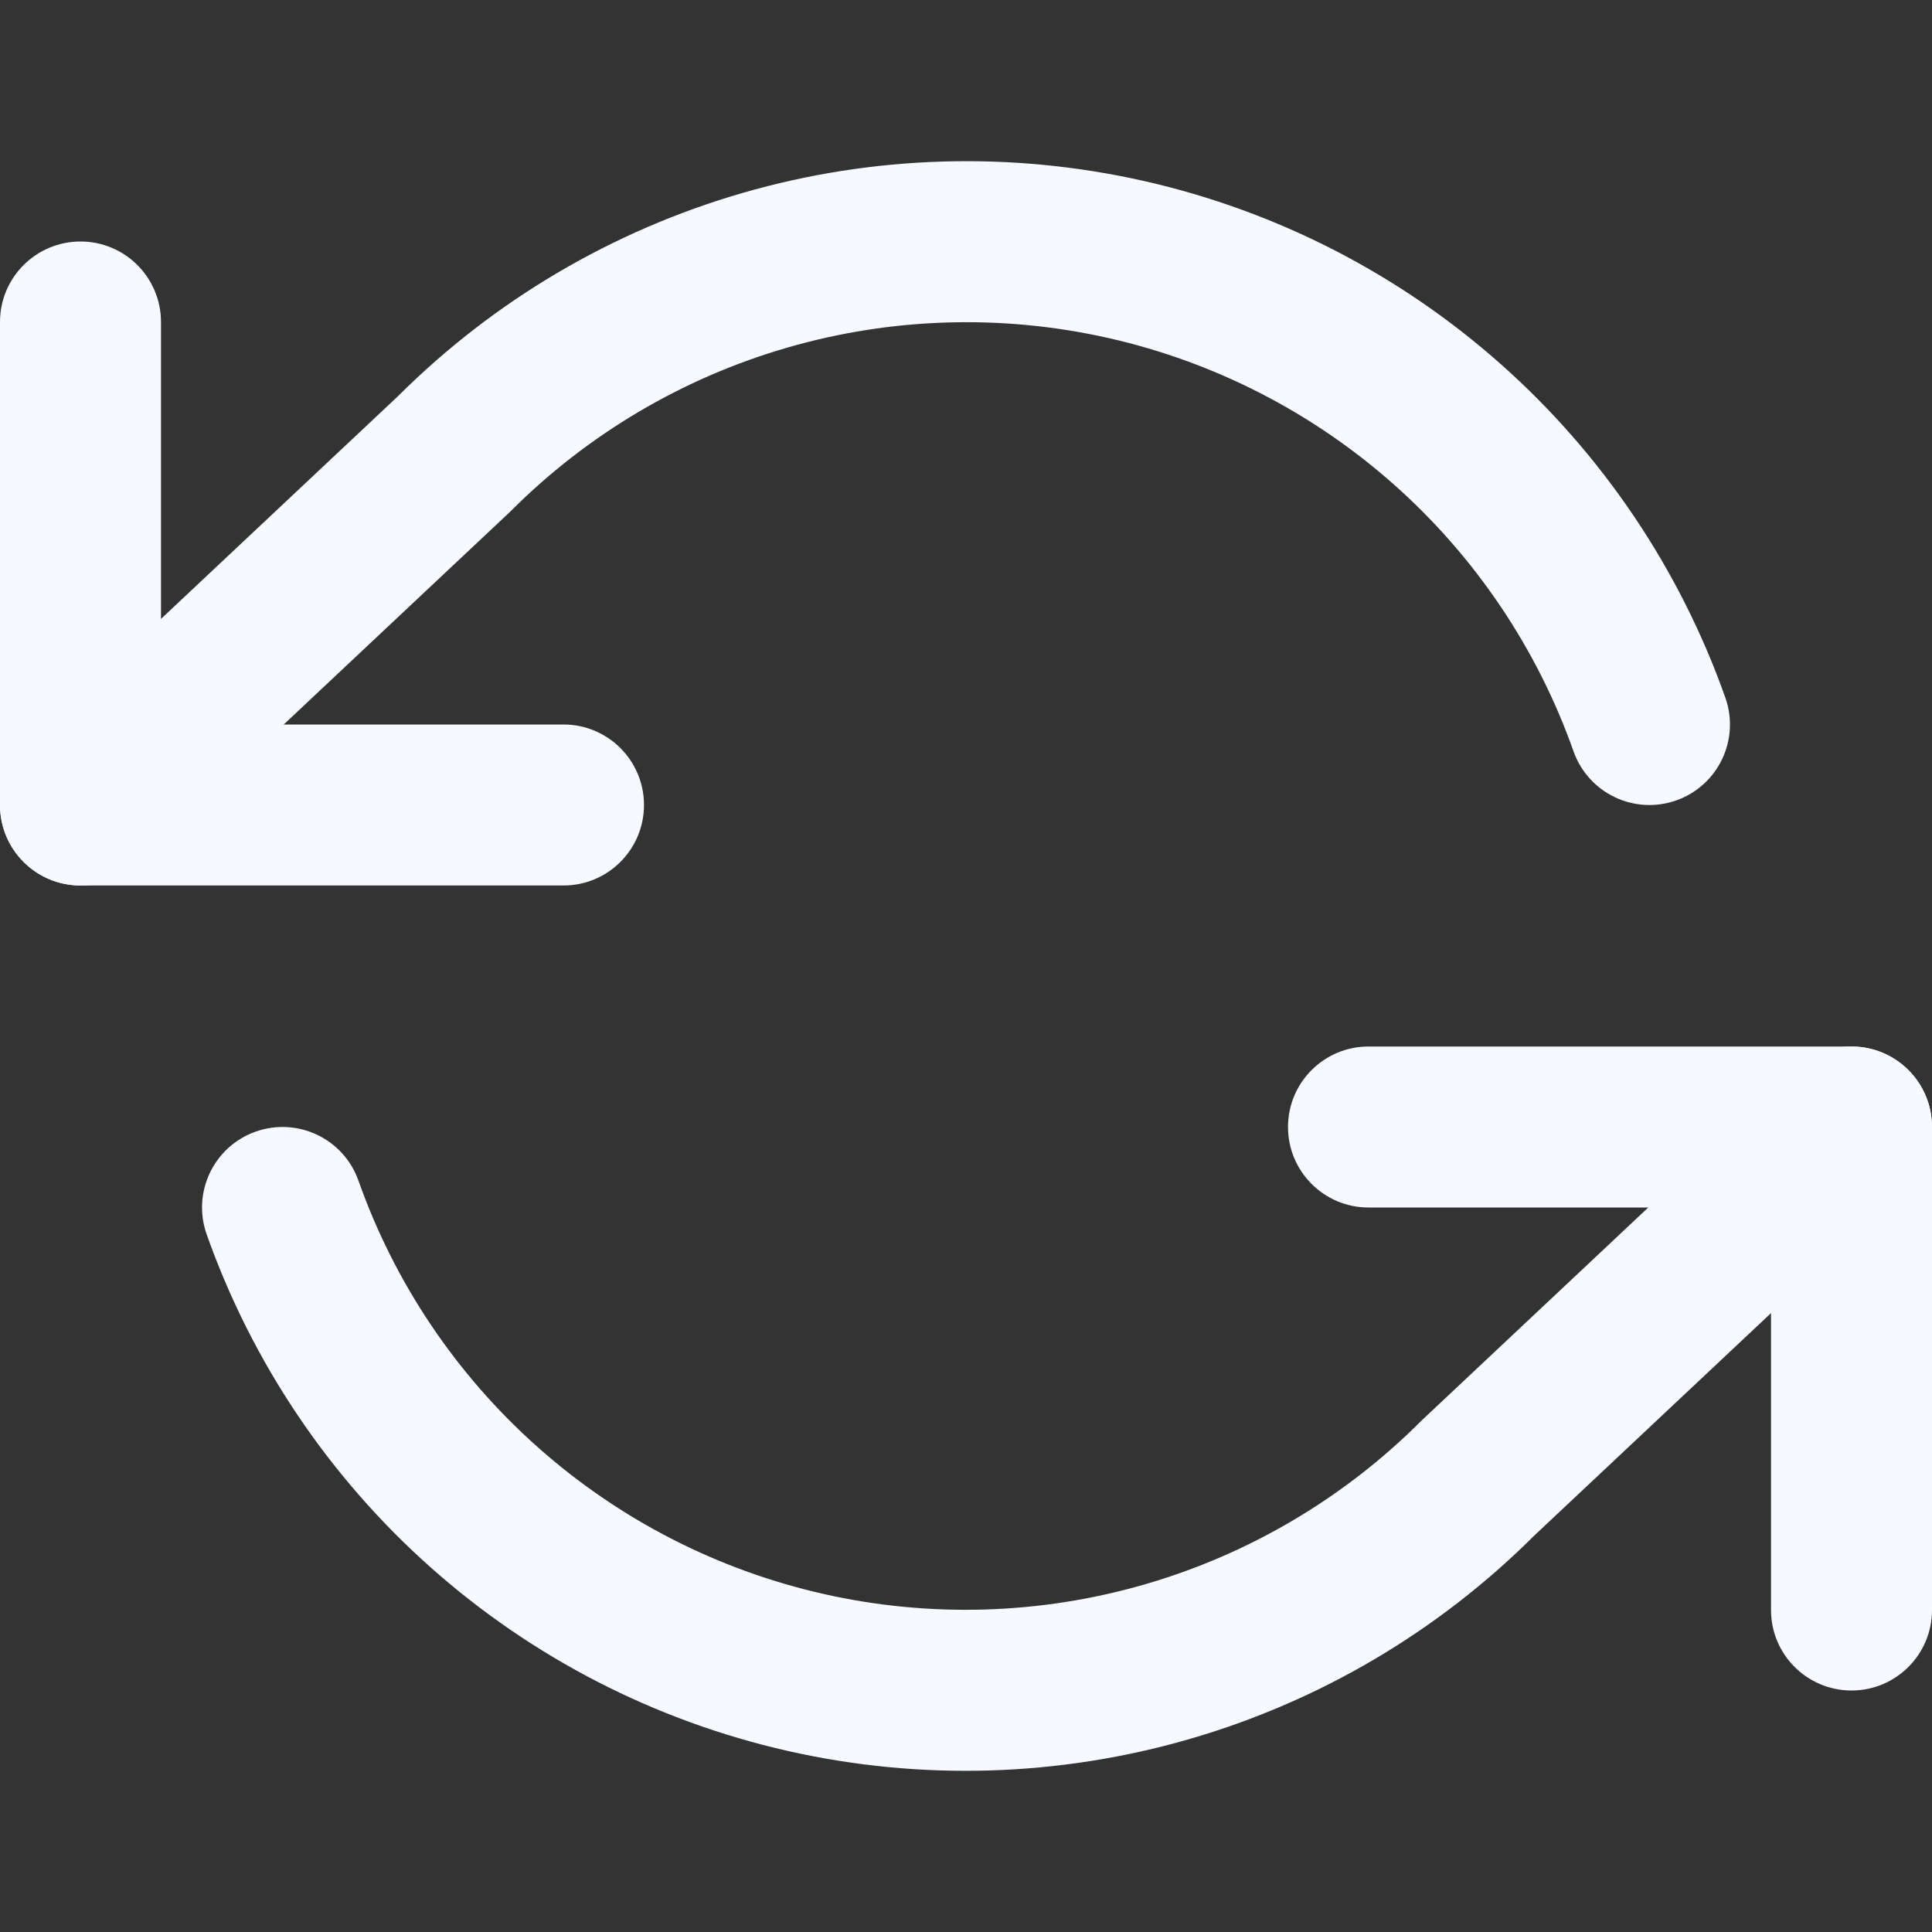
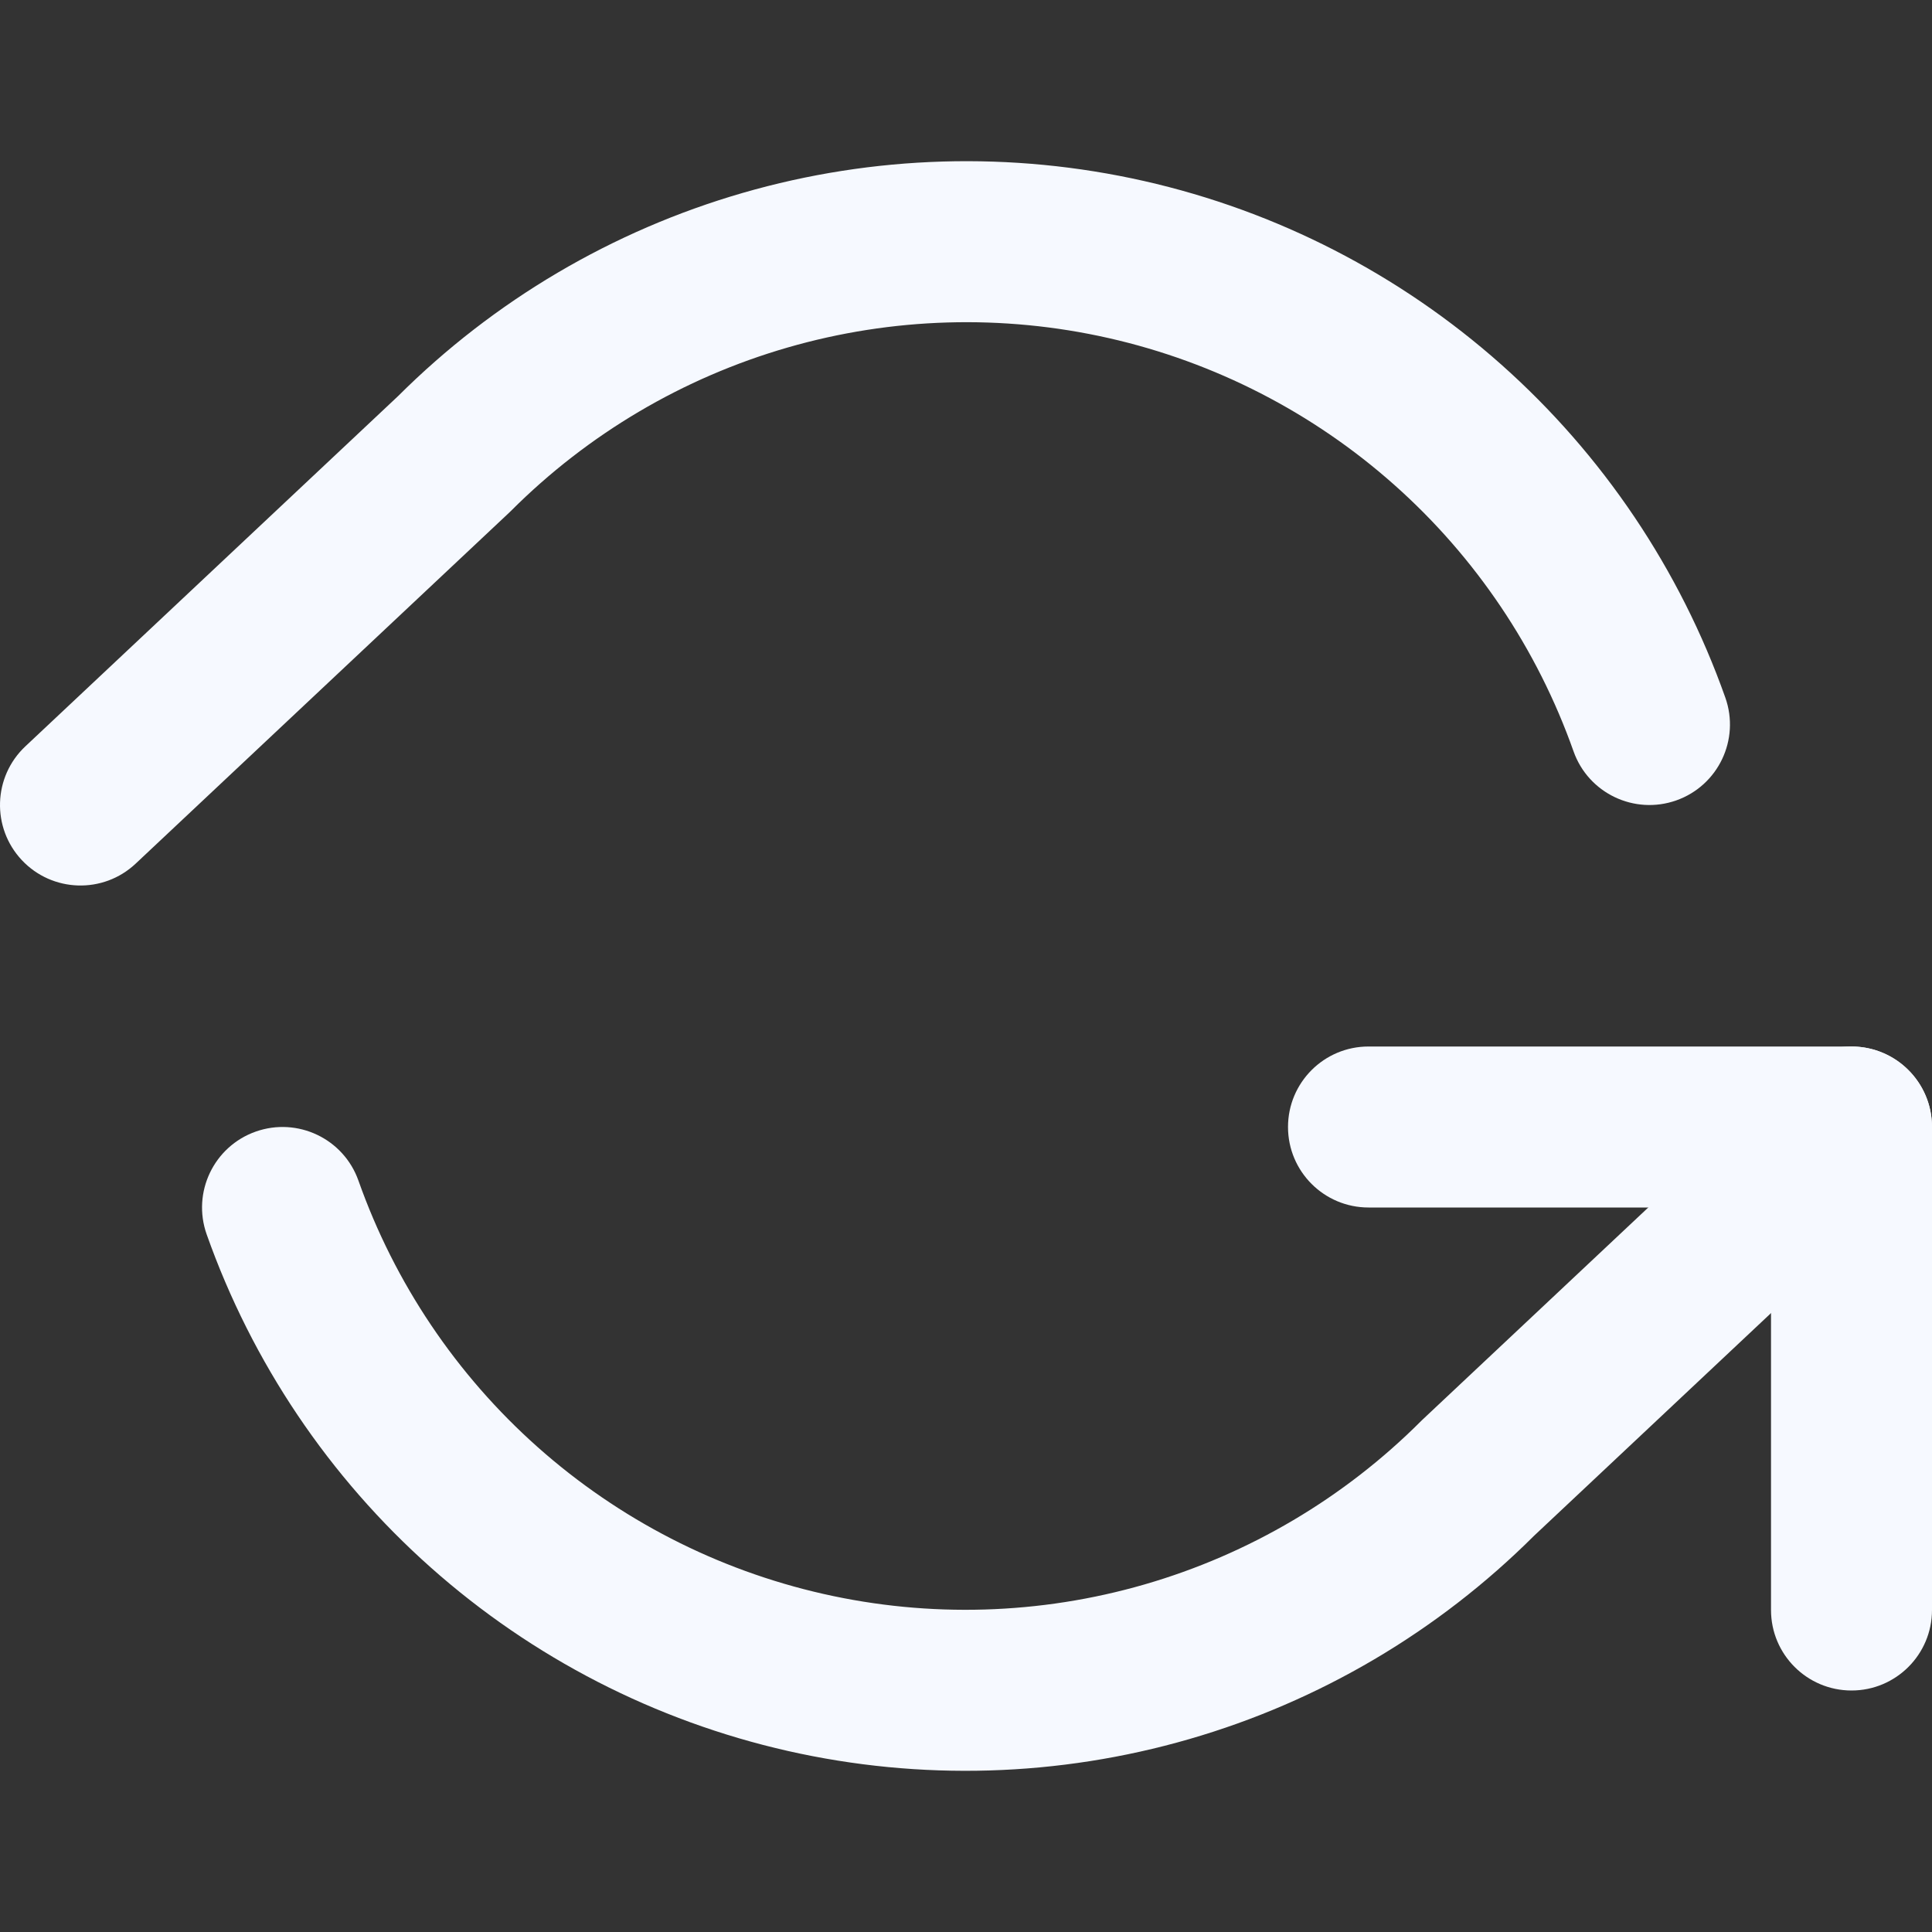
<svg xmlns="http://www.w3.org/2000/svg" width="64" height="64" viewBox="0 0 64 64" fill="none">
  <rect x="0" y="0" width="64" height="64" fill="#333333" stroke="none" />
  <g clip-path="url(#clip0_17156_1047)">
-     <path fill-rule="evenodd" clip-rule="evenodd" d="M2.667 8C4.139 8 5.333 9.194 5.333 10.667V24H18.667C20.139 24 21.333 25.194 21.333 26.667C21.333 28.139 20.139 29.333 18.667 29.333H2.667C1.194 29.333 0 28.139 0 26.667V10.667C0 9.194 1.194 8 2.667 8Z" fill="#F6F9FF" />
    <path fill-rule="evenodd" clip-rule="evenodd" d="M42.667 37.333C42.667 35.861 43.861 34.667 45.334 34.667H61.334C62.806 34.667 64 35.861 64 37.333V53.333C64 54.806 62.806 56 61.334 56C59.861 56 58.667 54.806 58.667 53.333V40H45.334C43.861 40 42.667 38.806 42.667 37.333Z" fill="#F6F9FF" />
    <path fill-rule="evenodd" clip-rule="evenodd" d="M24.605 6.39C28.932 5.138 33.506 5.003 37.9 5.997C42.293 6.991 46.363 9.082 49.73 12.075C53.097 15.067 55.651 18.864 57.154 23.11C57.645 24.499 56.918 26.023 55.53 26.514C54.141 27.005 52.617 26.278 52.126 24.89C50.924 21.492 48.881 18.455 46.187 16.061C43.494 13.667 40.238 11.994 36.723 11.199C33.208 10.404 29.549 10.512 26.087 11.513C22.625 12.514 19.474 14.376 16.926 16.925C16.906 16.945 16.886 16.964 16.866 16.983L4.493 28.61C3.419 29.619 1.732 29.566 0.723 28.493C-0.285 27.419 -0.233 25.732 0.841 24.723L13.184 13.124C16.363 9.954 20.292 7.637 24.605 6.39ZM63.277 35.507C64.285 36.581 64.233 38.268 63.159 39.277L50.816 50.876C47.637 54.046 43.708 56.363 39.395 57.61C35.068 58.862 30.494 58.997 26.1 58.003C21.707 57.009 17.637 54.918 14.27 51.925C10.903 48.933 8.349 45.136 6.846 40.89C6.355 39.501 7.082 37.977 8.47 37.486C9.859 36.995 11.383 37.722 11.874 39.11C13.076 42.508 15.119 45.545 17.813 47.939C20.506 50.333 23.762 52.006 27.277 52.801C30.792 53.596 34.451 53.488 37.913 52.487C41.375 51.486 44.526 49.624 47.074 47.075C47.086 47.063 47.098 47.051 47.11 47.04C47.118 47.032 47.126 47.024 47.134 47.017L59.507 35.39C60.581 34.382 62.268 34.434 63.277 35.507Z" fill="#F6F9FF" />
  </g>
  <defs>
    <clipPath id="clip0_17156_1047">
      <rect width="64" height="64" fill="white" />
    </clipPath>
  </defs>
</svg>